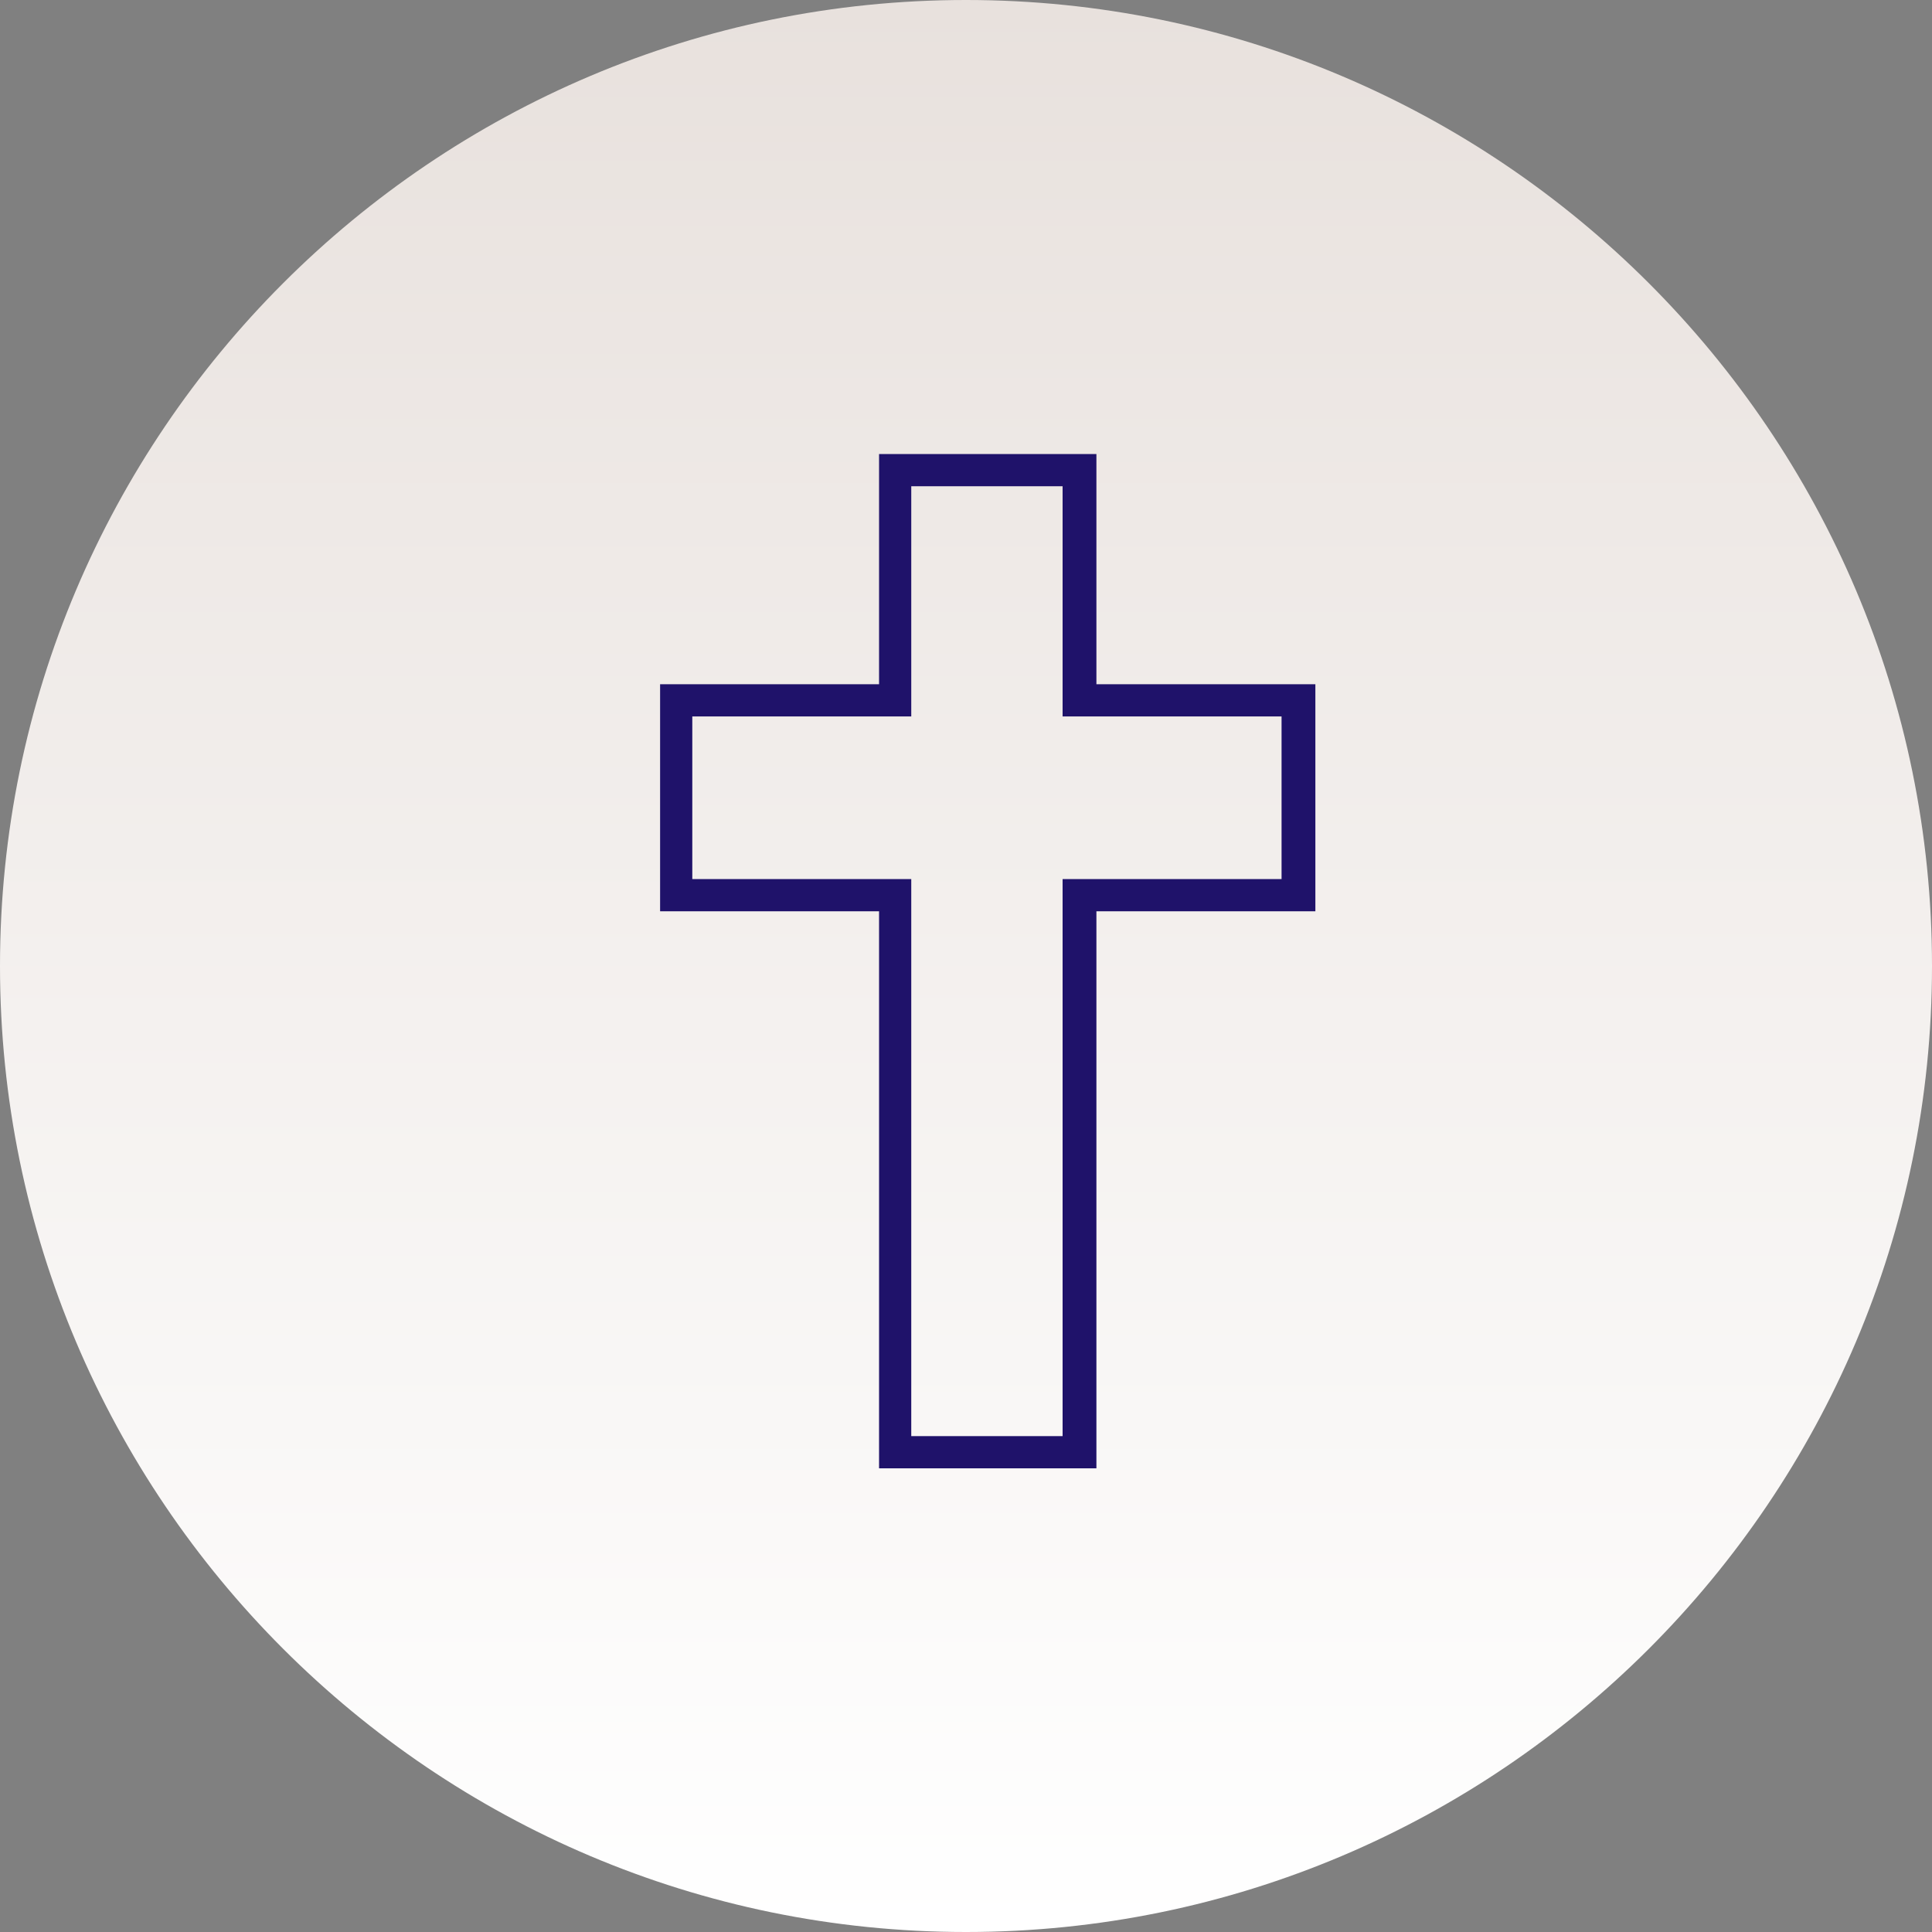
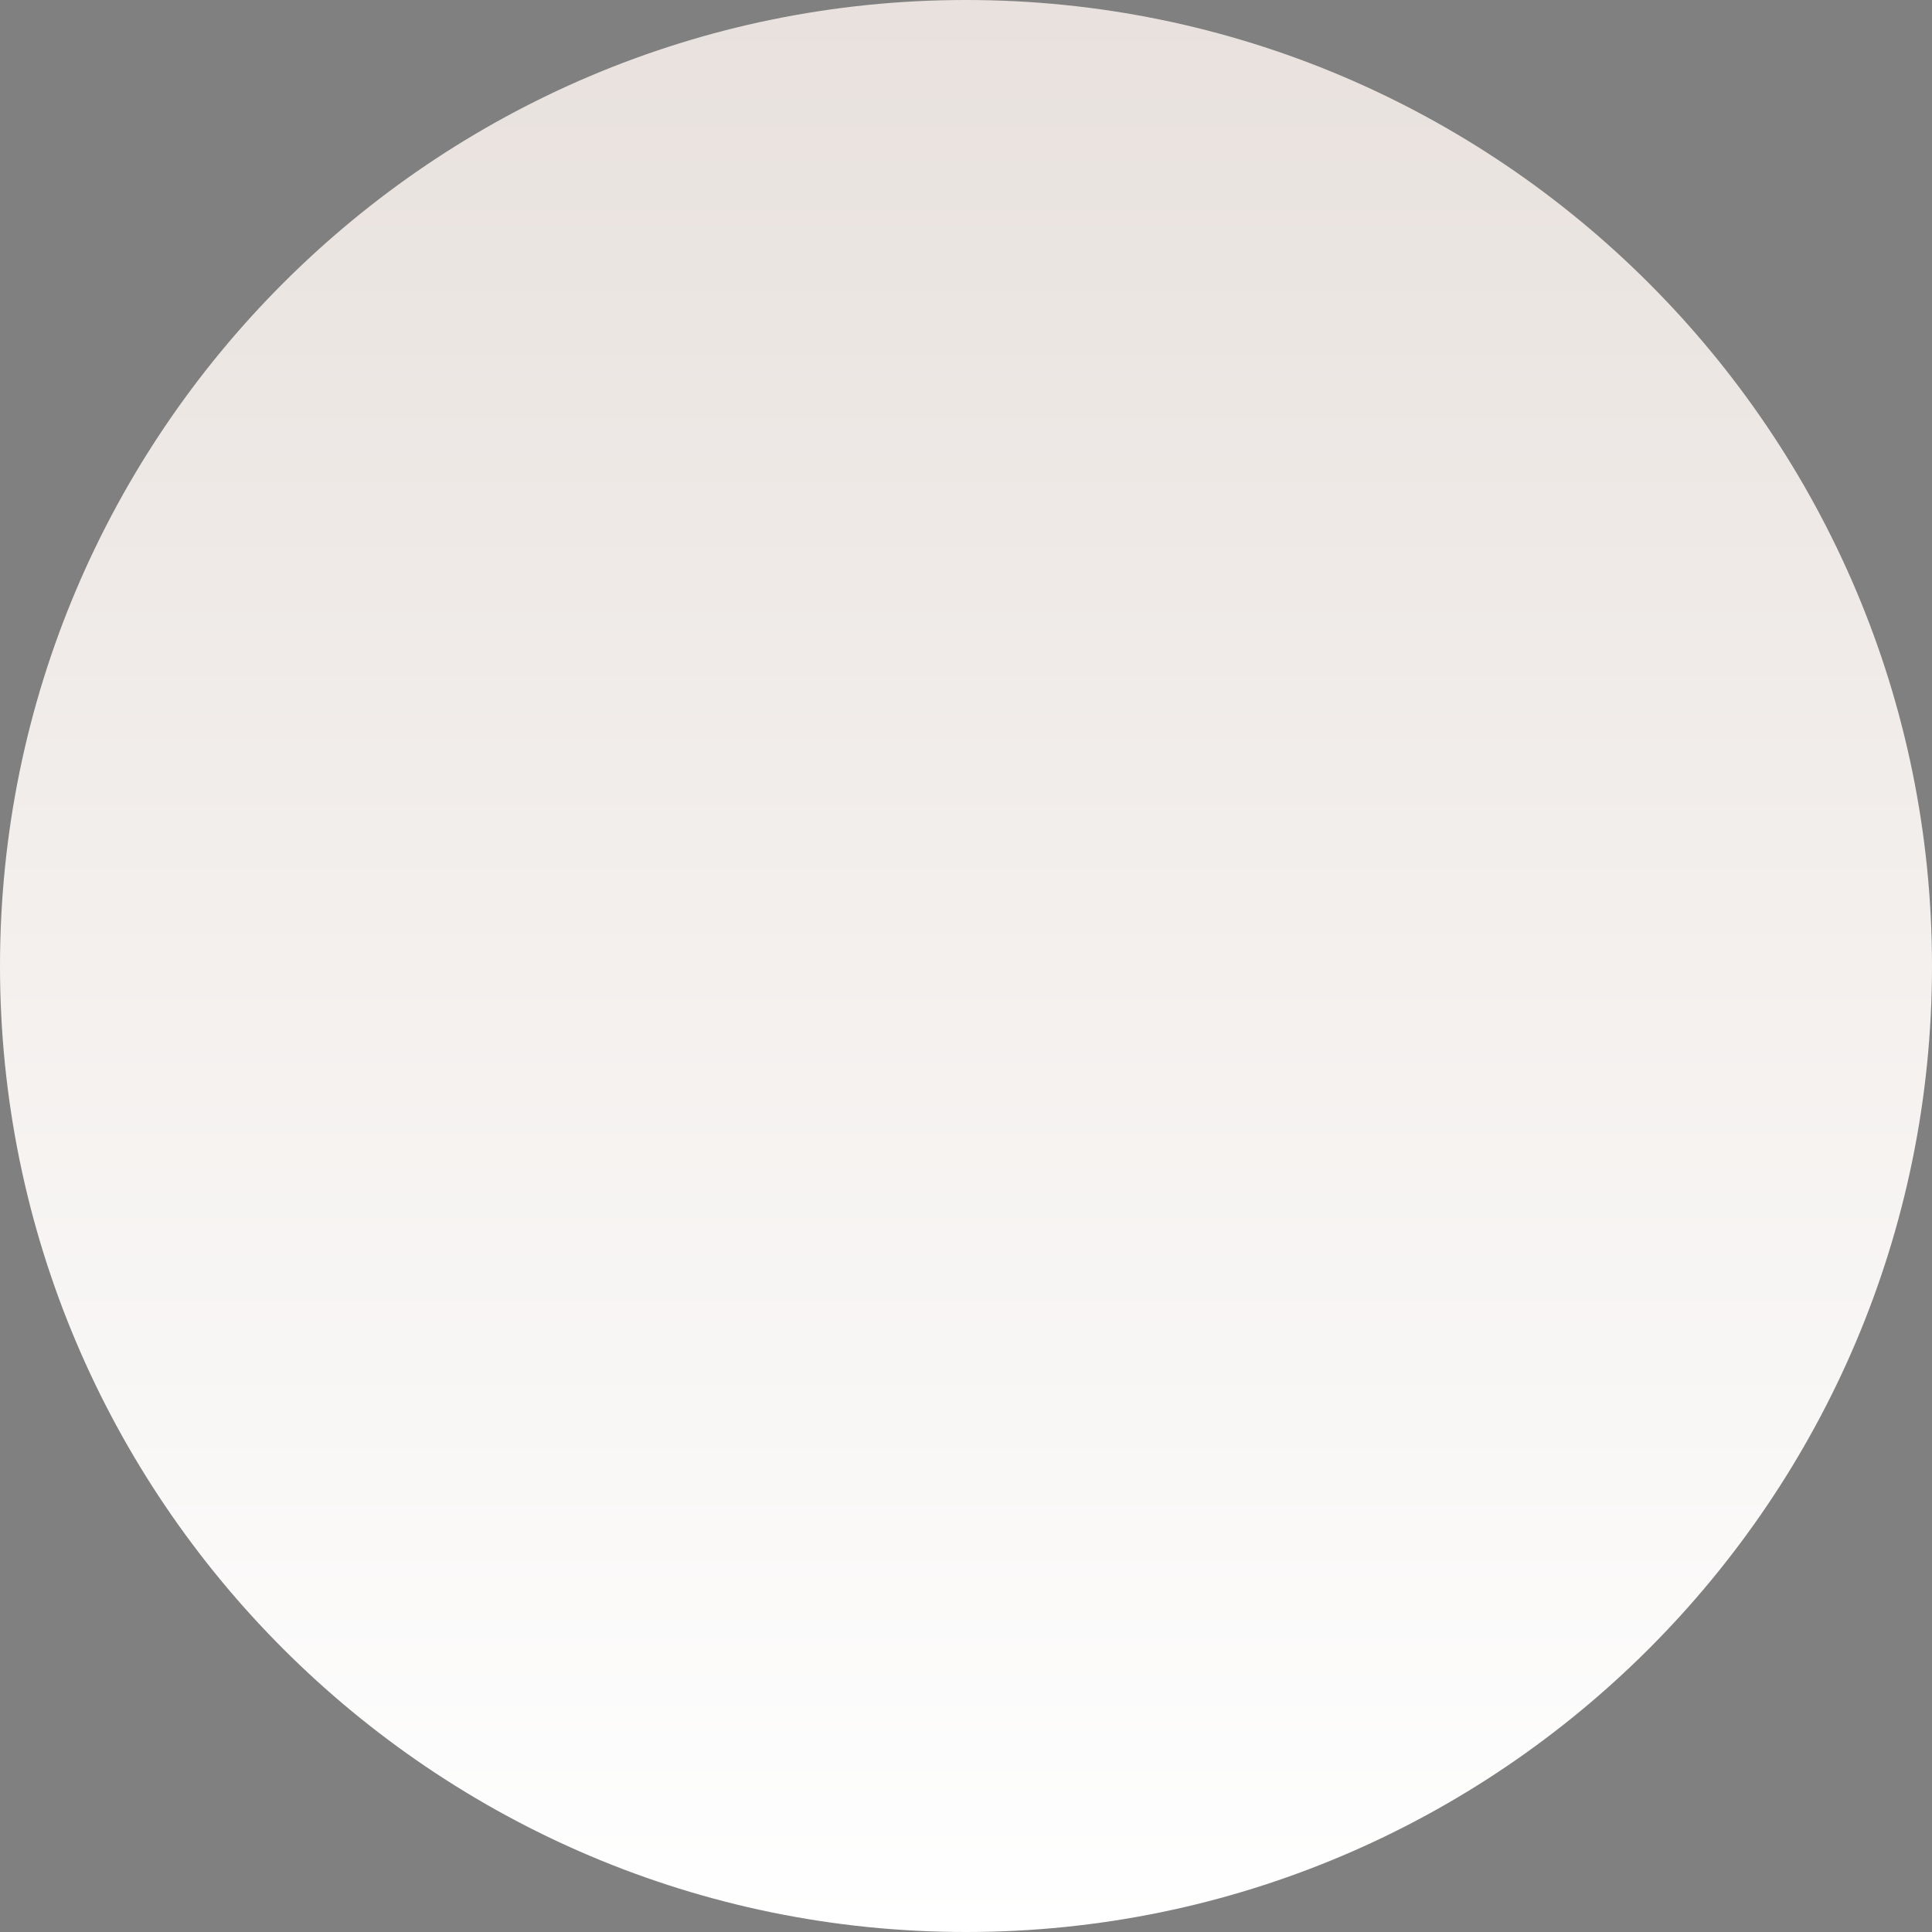
<svg xmlns="http://www.w3.org/2000/svg" id="Layer_1" version="1.1" viewBox="0 0 120 120">
  <rect x="0" y="0" width="120" height="120" fill="#808080" stroke="none" />
  <defs>
    <linearGradient id="linear-gradient" x1="60" y1="1" x2="60" y2="121" gradientTransform="matrix(1 0 0 -1 0 121)" gradientUnits="userSpaceOnUse">
      <stop offset="0" stop-color="#fff" />
      <stop offset="1" stop-color="#e8e1dd" />
    </linearGradient>
    <clipPath id="clippath">
-       <path fill="none" d="M40.7 26.4h42.7v65.1H40.7z" />
-     </clipPath>
+       </clipPath>
  </defs>
  <path d="M120 60c0 33.1-26.9 60-60 60S0 93.1 0 60 26.9 0 60 0s60 26.9 60 60z" fill="url(#linear-gradient)" />
  <g clip-path="url(#clippath)">
-     <path d="M68.1 91.2H54.6V56.6H41V42.5h13.6V28.2h13.5v14.3h13.6v14.1H68.1v34.6zm-11.5-2H66V54.6h13.6V44.5H66V30.2h-9.4v14.3H43v10.1h13.6v34.6z" fill="#1f126a" />
+     <path d="M68.1 91.2H54.6V56.6H41V42.5h13.6V28.2h13.5v14.3h13.6H68.1v34.6zm-11.5-2H66V54.6h13.6V44.5H66V30.2h-9.4v14.3H43v10.1h13.6v34.6z" fill="#1f126a" />
  </g>
</svg>